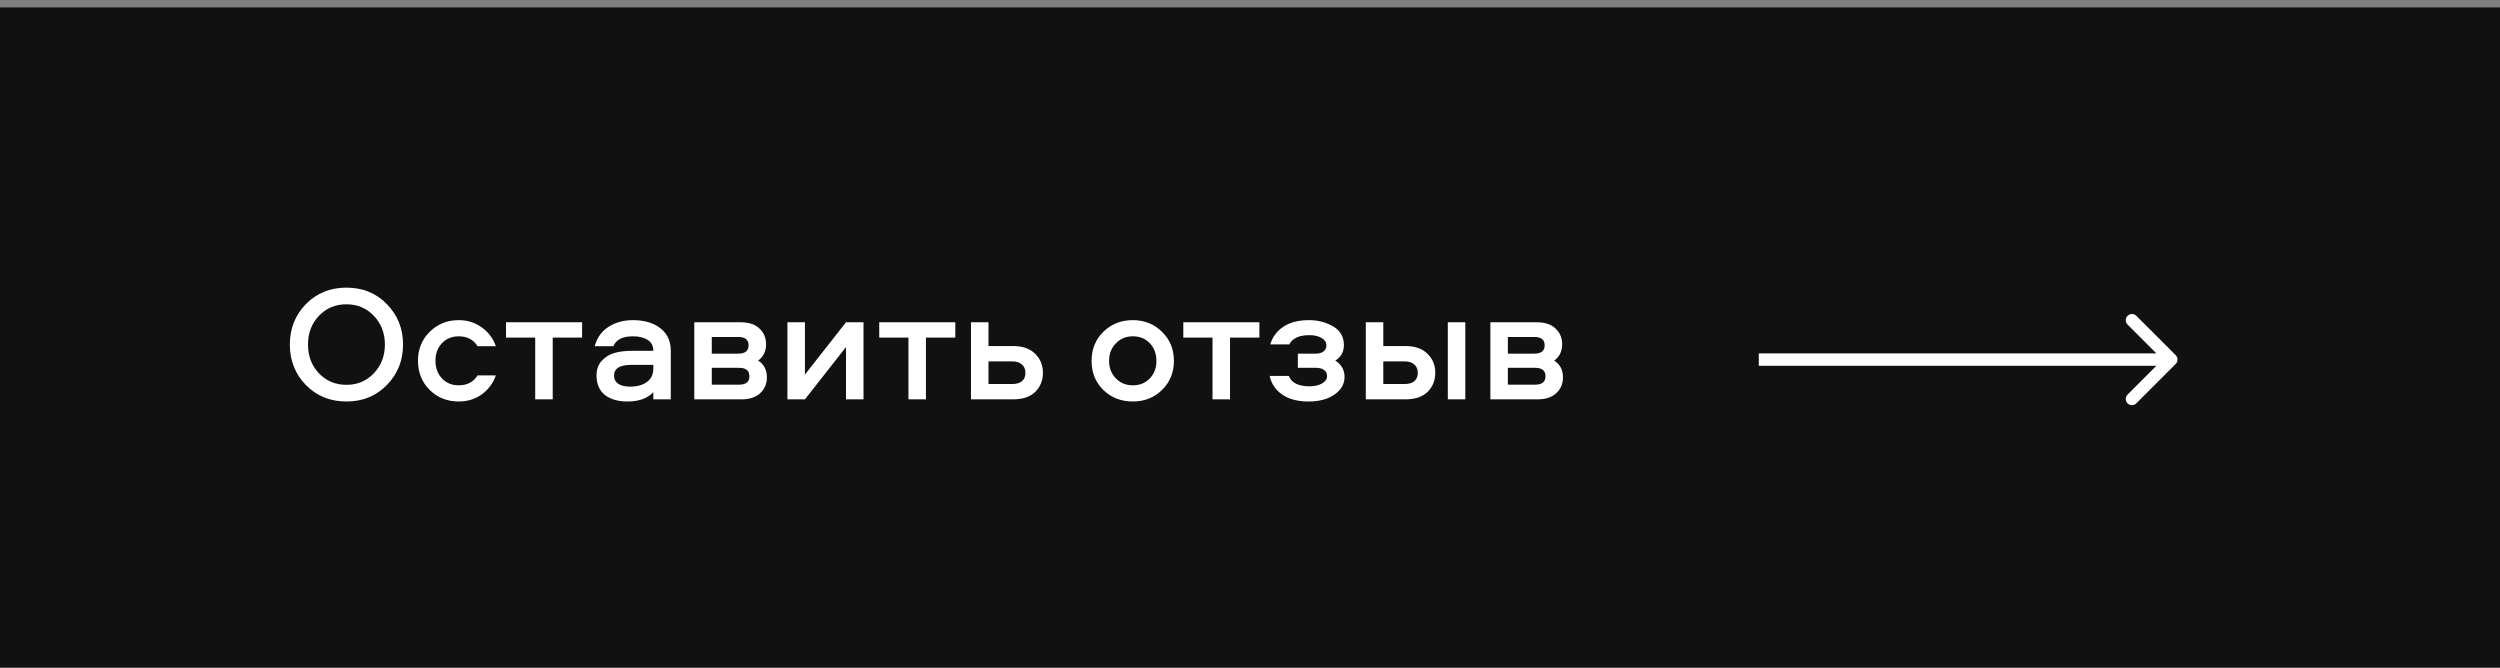
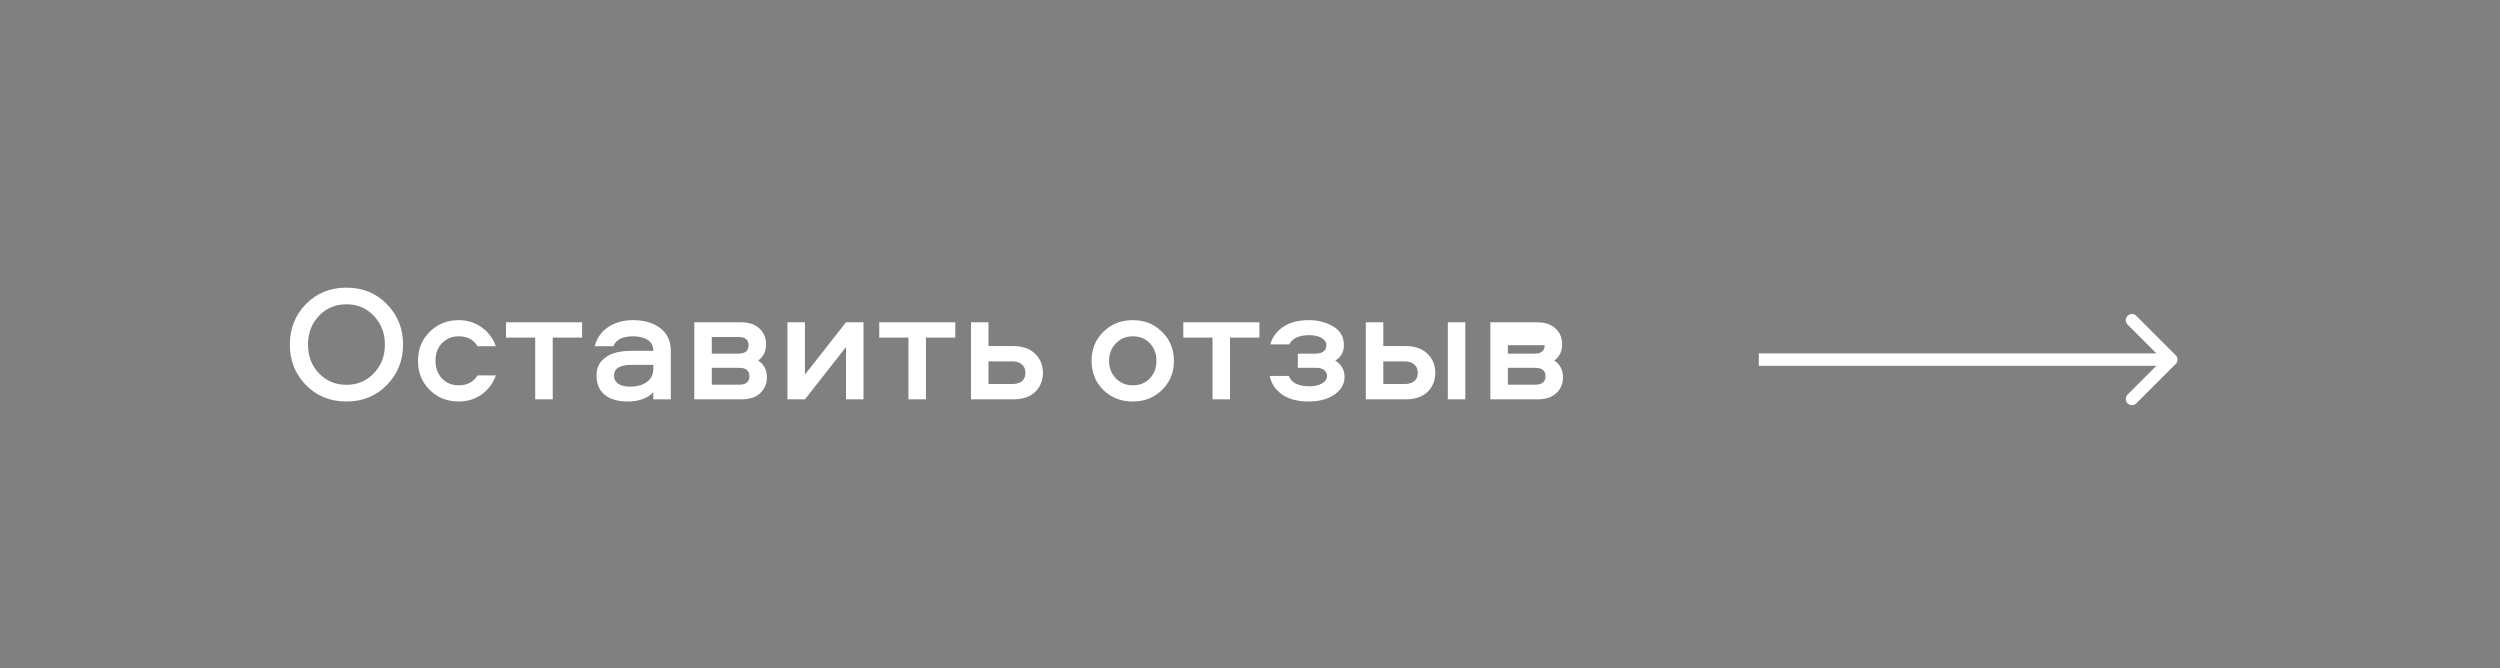
<svg xmlns="http://www.w3.org/2000/svg" width="303" height="81" viewBox="0 0 303 81" fill="none">
  <rect x="0" y="0" width="303" height="81" fill="#808080" stroke="none" />
-   <rect x="-6.10352e-05" y="0.901" width="303" height="80" fill="#111111" />
-   <path d="M37.069 36.861C38.376 35.528 40.016 34.861 41.989 34.861C43.962 34.861 45.596 35.528 46.889 36.861C48.196 38.195 48.849 39.828 48.849 41.761C48.849 43.695 48.196 45.328 46.889 46.661C45.596 47.995 43.962 48.661 41.989 48.661C40.016 48.661 38.376 47.995 37.069 46.661C35.776 45.328 35.129 43.695 35.129 41.761C35.129 39.828 35.776 38.195 37.069 36.861ZM38.649 45.241C39.542 46.175 40.656 46.641 41.989 46.641C43.322 46.641 44.429 46.175 45.309 45.241C46.202 44.308 46.649 43.148 46.649 41.761C46.649 40.375 46.202 39.215 45.309 38.281C44.429 37.348 43.322 36.881 41.989 36.881C40.656 36.881 39.542 37.348 38.649 38.281C37.769 39.215 37.329 40.375 37.329 41.761C37.329 43.148 37.769 44.308 38.649 45.241ZM60.098 41.961H57.878C57.385 41.161 56.625 40.761 55.598 40.761C54.771 40.761 54.091 41.041 53.558 41.601C53.038 42.161 52.778 42.868 52.778 43.721C52.778 44.575 53.038 45.288 53.558 45.861C54.091 46.421 54.771 46.701 55.598 46.701C56.625 46.701 57.385 46.301 57.878 45.501H60.098C59.751 46.475 59.171 47.248 58.358 47.821C57.558 48.381 56.638 48.661 55.598 48.661C54.198 48.661 53.025 48.195 52.078 47.261C51.131 46.315 50.658 45.135 50.658 43.721C50.658 42.321 51.131 41.155 52.078 40.221C53.025 39.275 54.198 38.801 55.598 38.801C56.638 38.801 57.558 39.088 58.358 39.661C59.171 40.221 59.751 40.988 60.098 41.961ZM61.328 40.921V39.061H70.549V40.921H66.989V48.401H64.868V40.921H61.328ZM76.7 38.801C78.086 38.801 79.2 39.128 80.04 39.781C80.88 40.435 81.3 41.348 81.3 42.521V48.401H79.18V47.541C78.473 48.288 77.426 48.661 76.04 48.661C74.893 48.661 73.98 48.395 73.3 47.861C72.633 47.315 72.3 46.535 72.3 45.521C72.3 44.788 72.506 44.195 72.92 43.741C73.346 43.275 73.86 42.955 74.46 42.781C75.073 42.608 75.773 42.521 76.56 42.521H79.18C79.18 41.921 78.953 41.481 78.5 41.201C78.046 40.908 77.453 40.761 76.72 40.761C75.453 40.761 74.66 41.161 74.34 41.961H72.08C72.346 40.948 72.9 40.168 73.74 39.621C74.593 39.075 75.58 38.801 76.7 38.801ZM79.18 44.721V44.221H76.54C75.126 44.221 74.42 44.655 74.42 45.521C74.42 45.948 74.593 46.281 74.94 46.521C75.286 46.748 75.766 46.861 76.38 46.861C77.206 46.861 77.88 46.675 78.4 46.301C78.92 45.915 79.18 45.388 79.18 44.721ZM91.888 43.701C92.595 44.155 92.948 44.835 92.948 45.741C92.948 46.501 92.682 47.135 92.148 47.641C91.615 48.148 90.855 48.401 89.868 48.401H84.148V39.061H89.768C90.768 39.061 91.528 39.315 92.048 39.821C92.582 40.315 92.848 40.948 92.848 41.721C92.848 42.575 92.528 43.235 91.888 43.701ZM86.268 46.621H89.588C90.415 46.621 90.828 46.281 90.828 45.601C90.828 44.921 90.415 44.581 89.588 44.581H86.268V46.621ZM86.268 42.861H89.488C90.315 42.861 90.728 42.521 90.728 41.841C90.728 41.175 90.315 40.841 89.488 40.841H86.268V42.861ZM97.557 48.401H95.437V39.061H97.557V45.401L102.537 39.061H104.657V48.401H102.537V42.061L97.557 48.401ZM106.563 40.921V39.061H115.783V40.921H112.223V48.401H110.103V40.921H106.563ZM119.803 41.941H122.763C123.937 41.941 124.837 42.255 125.463 42.881C126.09 43.495 126.403 44.261 126.403 45.181C126.403 46.115 126.09 46.888 125.463 47.501C124.85 48.101 123.95 48.401 122.763 48.401H117.683V39.061H119.803V41.941ZM119.803 46.541H122.703C123.197 46.541 123.583 46.428 123.863 46.201C124.143 45.961 124.283 45.621 124.283 45.181C124.283 44.741 124.137 44.401 123.843 44.161C123.563 43.921 123.183 43.801 122.703 43.801H119.803V46.541ZM137.299 38.801C138.712 38.801 139.892 39.275 140.839 40.221C141.799 41.155 142.279 42.328 142.279 43.741C142.279 45.141 141.799 46.315 140.839 47.261C139.892 48.195 138.712 48.661 137.299 48.661C135.872 48.661 134.679 48.195 133.719 47.261C132.772 46.328 132.299 45.155 132.299 43.741C132.299 42.328 132.772 41.155 133.719 40.221C134.679 39.275 135.872 38.801 137.299 38.801ZM137.299 46.701C138.139 46.701 138.825 46.421 139.359 45.861C139.892 45.301 140.159 44.595 140.159 43.741C140.159 42.875 139.892 42.161 139.359 41.601C138.825 41.041 138.139 40.761 137.299 40.761C136.472 40.761 135.785 41.048 135.239 41.621C134.692 42.181 134.419 42.888 134.419 43.741C134.419 44.581 134.692 45.288 135.239 45.861C135.785 46.421 136.472 46.701 137.299 46.701ZM143.418 40.921V39.061H152.638V40.921H149.078V48.401H146.958V40.921H143.418ZM162.879 41.821C162.879 42.648 162.532 43.275 161.839 43.701C162.586 44.181 162.959 44.841 162.959 45.681C162.959 46.535 162.552 47.248 161.739 47.821C160.939 48.381 159.892 48.661 158.599 48.661C157.279 48.661 156.212 48.381 155.399 47.821C154.599 47.261 154.092 46.508 153.879 45.561H156.199C156.532 46.401 157.372 46.821 158.719 46.821C159.319 46.821 159.819 46.708 160.219 46.481C160.632 46.241 160.839 45.941 160.839 45.581C160.839 45.261 160.719 45.015 160.479 44.841C160.239 44.668 159.919 44.581 159.519 44.581H157.299V42.861H159.459C159.859 42.861 160.172 42.775 160.399 42.601C160.639 42.428 160.759 42.181 160.759 41.861C160.759 41.488 160.566 41.188 160.179 40.961C159.792 40.735 159.299 40.621 158.699 40.621C157.459 40.621 156.646 40.995 156.259 41.741H153.959C154.212 40.861 154.732 40.155 155.519 39.621C156.306 39.075 157.352 38.801 158.659 38.801C159.739 38.801 160.712 39.055 161.579 39.561C162.446 40.068 162.879 40.821 162.879 41.821ZM175.475 39.061H177.595V48.401H175.475V39.061ZM167.655 41.941H170.315C171.488 41.941 172.388 42.255 173.015 42.881C173.642 43.495 173.955 44.261 173.955 45.181C173.955 46.115 173.642 46.888 173.015 47.501C172.402 48.101 171.502 48.401 170.315 48.401H165.535V39.061H167.655V41.941ZM167.655 46.541H170.255C170.748 46.541 171.135 46.428 171.415 46.201C171.695 45.961 171.835 45.621 171.835 45.181C171.835 44.741 171.688 44.401 171.395 44.161C171.115 43.921 170.735 43.801 170.255 43.801H167.655V46.541ZM188.373 43.701C189.079 44.155 189.433 44.835 189.433 45.741C189.433 46.501 189.166 47.135 188.633 47.641C188.099 48.148 187.339 48.401 186.353 48.401H180.633V39.061H186.253C187.253 39.061 188.013 39.315 188.533 39.821C189.066 40.315 189.333 40.948 189.333 41.721C189.333 42.575 189.013 43.235 188.373 43.701ZM182.753 46.621H186.073C186.899 46.621 187.313 46.281 187.313 45.601C187.313 44.921 186.899 44.581 186.073 44.581H182.753V46.621ZM182.753 42.861H185.973C186.799 42.861 187.213 42.521 187.213 41.841C187.213 41.175 186.799 40.841 185.973 40.841H182.753V42.861Z" fill="white" />
+   <path d="M37.069 36.861C38.376 35.528 40.016 34.861 41.989 34.861C43.962 34.861 45.596 35.528 46.889 36.861C48.196 38.195 48.849 39.828 48.849 41.761C48.849 43.695 48.196 45.328 46.889 46.661C45.596 47.995 43.962 48.661 41.989 48.661C40.016 48.661 38.376 47.995 37.069 46.661C35.776 45.328 35.129 43.695 35.129 41.761C35.129 39.828 35.776 38.195 37.069 36.861ZM38.649 45.241C39.542 46.175 40.656 46.641 41.989 46.641C43.322 46.641 44.429 46.175 45.309 45.241C46.202 44.308 46.649 43.148 46.649 41.761C46.649 40.375 46.202 39.215 45.309 38.281C44.429 37.348 43.322 36.881 41.989 36.881C40.656 36.881 39.542 37.348 38.649 38.281C37.769 39.215 37.329 40.375 37.329 41.761C37.329 43.148 37.769 44.308 38.649 45.241ZM60.098 41.961H57.878C57.385 41.161 56.625 40.761 55.598 40.761C54.771 40.761 54.091 41.041 53.558 41.601C53.038 42.161 52.778 42.868 52.778 43.721C52.778 44.575 53.038 45.288 53.558 45.861C54.091 46.421 54.771 46.701 55.598 46.701C56.625 46.701 57.385 46.301 57.878 45.501H60.098C59.751 46.475 59.171 47.248 58.358 47.821C57.558 48.381 56.638 48.661 55.598 48.661C54.198 48.661 53.025 48.195 52.078 47.261C51.131 46.315 50.658 45.135 50.658 43.721C50.658 42.321 51.131 41.155 52.078 40.221C53.025 39.275 54.198 38.801 55.598 38.801C56.638 38.801 57.558 39.088 58.358 39.661C59.171 40.221 59.751 40.988 60.098 41.961ZM61.328 40.921V39.061H70.549V40.921H66.989V48.401H64.868V40.921H61.328ZM76.7 38.801C78.086 38.801 79.2 39.128 80.04 39.781C80.88 40.435 81.3 41.348 81.3 42.521V48.401H79.18V47.541C78.473 48.288 77.426 48.661 76.04 48.661C74.893 48.661 73.98 48.395 73.3 47.861C72.633 47.315 72.3 46.535 72.3 45.521C72.3 44.788 72.506 44.195 72.92 43.741C73.346 43.275 73.86 42.955 74.46 42.781C75.073 42.608 75.773 42.521 76.56 42.521H79.18C79.18 41.921 78.953 41.481 78.5 41.201C78.046 40.908 77.453 40.761 76.72 40.761C75.453 40.761 74.66 41.161 74.34 41.961H72.08C72.346 40.948 72.9 40.168 73.74 39.621C74.593 39.075 75.58 38.801 76.7 38.801ZM79.18 44.721V44.221H76.54C75.126 44.221 74.42 44.655 74.42 45.521C74.42 45.948 74.593 46.281 74.94 46.521C75.286 46.748 75.766 46.861 76.38 46.861C77.206 46.861 77.88 46.675 78.4 46.301C78.92 45.915 79.18 45.388 79.18 44.721ZM91.888 43.701C92.595 44.155 92.948 44.835 92.948 45.741C92.948 46.501 92.682 47.135 92.148 47.641C91.615 48.148 90.855 48.401 89.868 48.401H84.148V39.061H89.768C90.768 39.061 91.528 39.315 92.048 39.821C92.582 40.315 92.848 40.948 92.848 41.721C92.848 42.575 92.528 43.235 91.888 43.701ZM86.268 46.621H89.588C90.415 46.621 90.828 46.281 90.828 45.601C90.828 44.921 90.415 44.581 89.588 44.581H86.268V46.621ZM86.268 42.861H89.488C90.315 42.861 90.728 42.521 90.728 41.841C90.728 41.175 90.315 40.841 89.488 40.841H86.268V42.861ZM97.557 48.401H95.437V39.061H97.557V45.401L102.537 39.061H104.657V48.401H102.537V42.061L97.557 48.401ZM106.563 40.921V39.061H115.783V40.921H112.223V48.401H110.103V40.921H106.563ZM119.803 41.941H122.763C123.937 41.941 124.837 42.255 125.463 42.881C126.09 43.495 126.403 44.261 126.403 45.181C126.403 46.115 126.09 46.888 125.463 47.501C124.85 48.101 123.95 48.401 122.763 48.401H117.683V39.061H119.803V41.941ZM119.803 46.541H122.703C123.197 46.541 123.583 46.428 123.863 46.201C124.143 45.961 124.283 45.621 124.283 45.181C124.283 44.741 124.137 44.401 123.843 44.161C123.563 43.921 123.183 43.801 122.703 43.801H119.803V46.541ZM137.299 38.801C138.712 38.801 139.892 39.275 140.839 40.221C141.799 41.155 142.279 42.328 142.279 43.741C142.279 45.141 141.799 46.315 140.839 47.261C139.892 48.195 138.712 48.661 137.299 48.661C135.872 48.661 134.679 48.195 133.719 47.261C132.772 46.328 132.299 45.155 132.299 43.741C132.299 42.328 132.772 41.155 133.719 40.221C134.679 39.275 135.872 38.801 137.299 38.801ZM137.299 46.701C138.139 46.701 138.825 46.421 139.359 45.861C139.892 45.301 140.159 44.595 140.159 43.741C140.159 42.875 139.892 42.161 139.359 41.601C138.825 41.041 138.139 40.761 137.299 40.761C136.472 40.761 135.785 41.048 135.239 41.621C134.692 42.181 134.419 42.888 134.419 43.741C134.419 44.581 134.692 45.288 135.239 45.861C135.785 46.421 136.472 46.701 137.299 46.701ZM143.418 40.921V39.061H152.638V40.921H149.078V48.401H146.958V40.921H143.418ZM162.879 41.821C162.879 42.648 162.532 43.275 161.839 43.701C162.586 44.181 162.959 44.841 162.959 45.681C162.959 46.535 162.552 47.248 161.739 47.821C160.939 48.381 159.892 48.661 158.599 48.661C157.279 48.661 156.212 48.381 155.399 47.821C154.599 47.261 154.092 46.508 153.879 45.561H156.199C156.532 46.401 157.372 46.821 158.719 46.821C159.319 46.821 159.819 46.708 160.219 46.481C160.632 46.241 160.839 45.941 160.839 45.581C160.839 45.261 160.719 45.015 160.479 44.841C160.239 44.668 159.919 44.581 159.519 44.581H157.299V42.861H159.459C159.859 42.861 160.172 42.775 160.399 42.601C160.639 42.428 160.759 42.181 160.759 41.861C160.759 41.488 160.566 41.188 160.179 40.961C159.792 40.735 159.299 40.621 158.699 40.621C157.459 40.621 156.646 40.995 156.259 41.741H153.959C154.212 40.861 154.732 40.155 155.519 39.621C156.306 39.075 157.352 38.801 158.659 38.801C159.739 38.801 160.712 39.055 161.579 39.561C162.446 40.068 162.879 40.821 162.879 41.821ZM175.475 39.061H177.595V48.401H175.475V39.061ZM167.655 41.941H170.315C171.488 41.941 172.388 42.255 173.015 42.881C173.642 43.495 173.955 44.261 173.955 45.181C173.955 46.115 173.642 46.888 173.015 47.501C172.402 48.101 171.502 48.401 170.315 48.401H165.535V39.061H167.655V41.941ZM167.655 46.541H170.255C170.748 46.541 171.135 46.428 171.415 46.201C171.695 45.961 171.835 45.621 171.835 45.181C171.835 44.741 171.688 44.401 171.395 44.161C171.115 43.921 170.735 43.801 170.255 43.801H167.655V46.541ZM188.373 43.701C189.079 44.155 189.433 44.835 189.433 45.741C189.433 46.501 189.166 47.135 188.633 47.641C188.099 48.148 187.339 48.401 186.353 48.401H180.633V39.061H186.253C187.253 39.061 188.013 39.315 188.533 39.821C189.066 40.315 189.333 40.948 189.333 41.721C189.333 42.575 189.013 43.235 188.373 43.701ZM182.753 46.621H186.073C186.899 46.621 187.313 46.281 187.313 45.601C187.313 44.921 186.899 44.581 186.073 44.581H182.753V46.621ZM182.753 42.861H185.973C186.799 42.861 187.213 42.521 187.213 41.841H182.753V42.861Z" fill="white" />
  <path d="M263.695 44.112C263.988 43.819 263.988 43.345 263.695 43.052L258.922 38.279C258.629 37.986 258.154 37.986 257.861 38.279C257.568 38.572 257.568 39.047 257.861 39.339L262.104 43.582L257.861 47.825C257.568 48.118 257.568 48.592 257.861 48.885C258.154 49.178 258.629 49.178 258.922 48.885L263.695 44.112ZM213.165 44.332H263.165V42.832H213.165V44.332Z" fill="white" />
</svg>